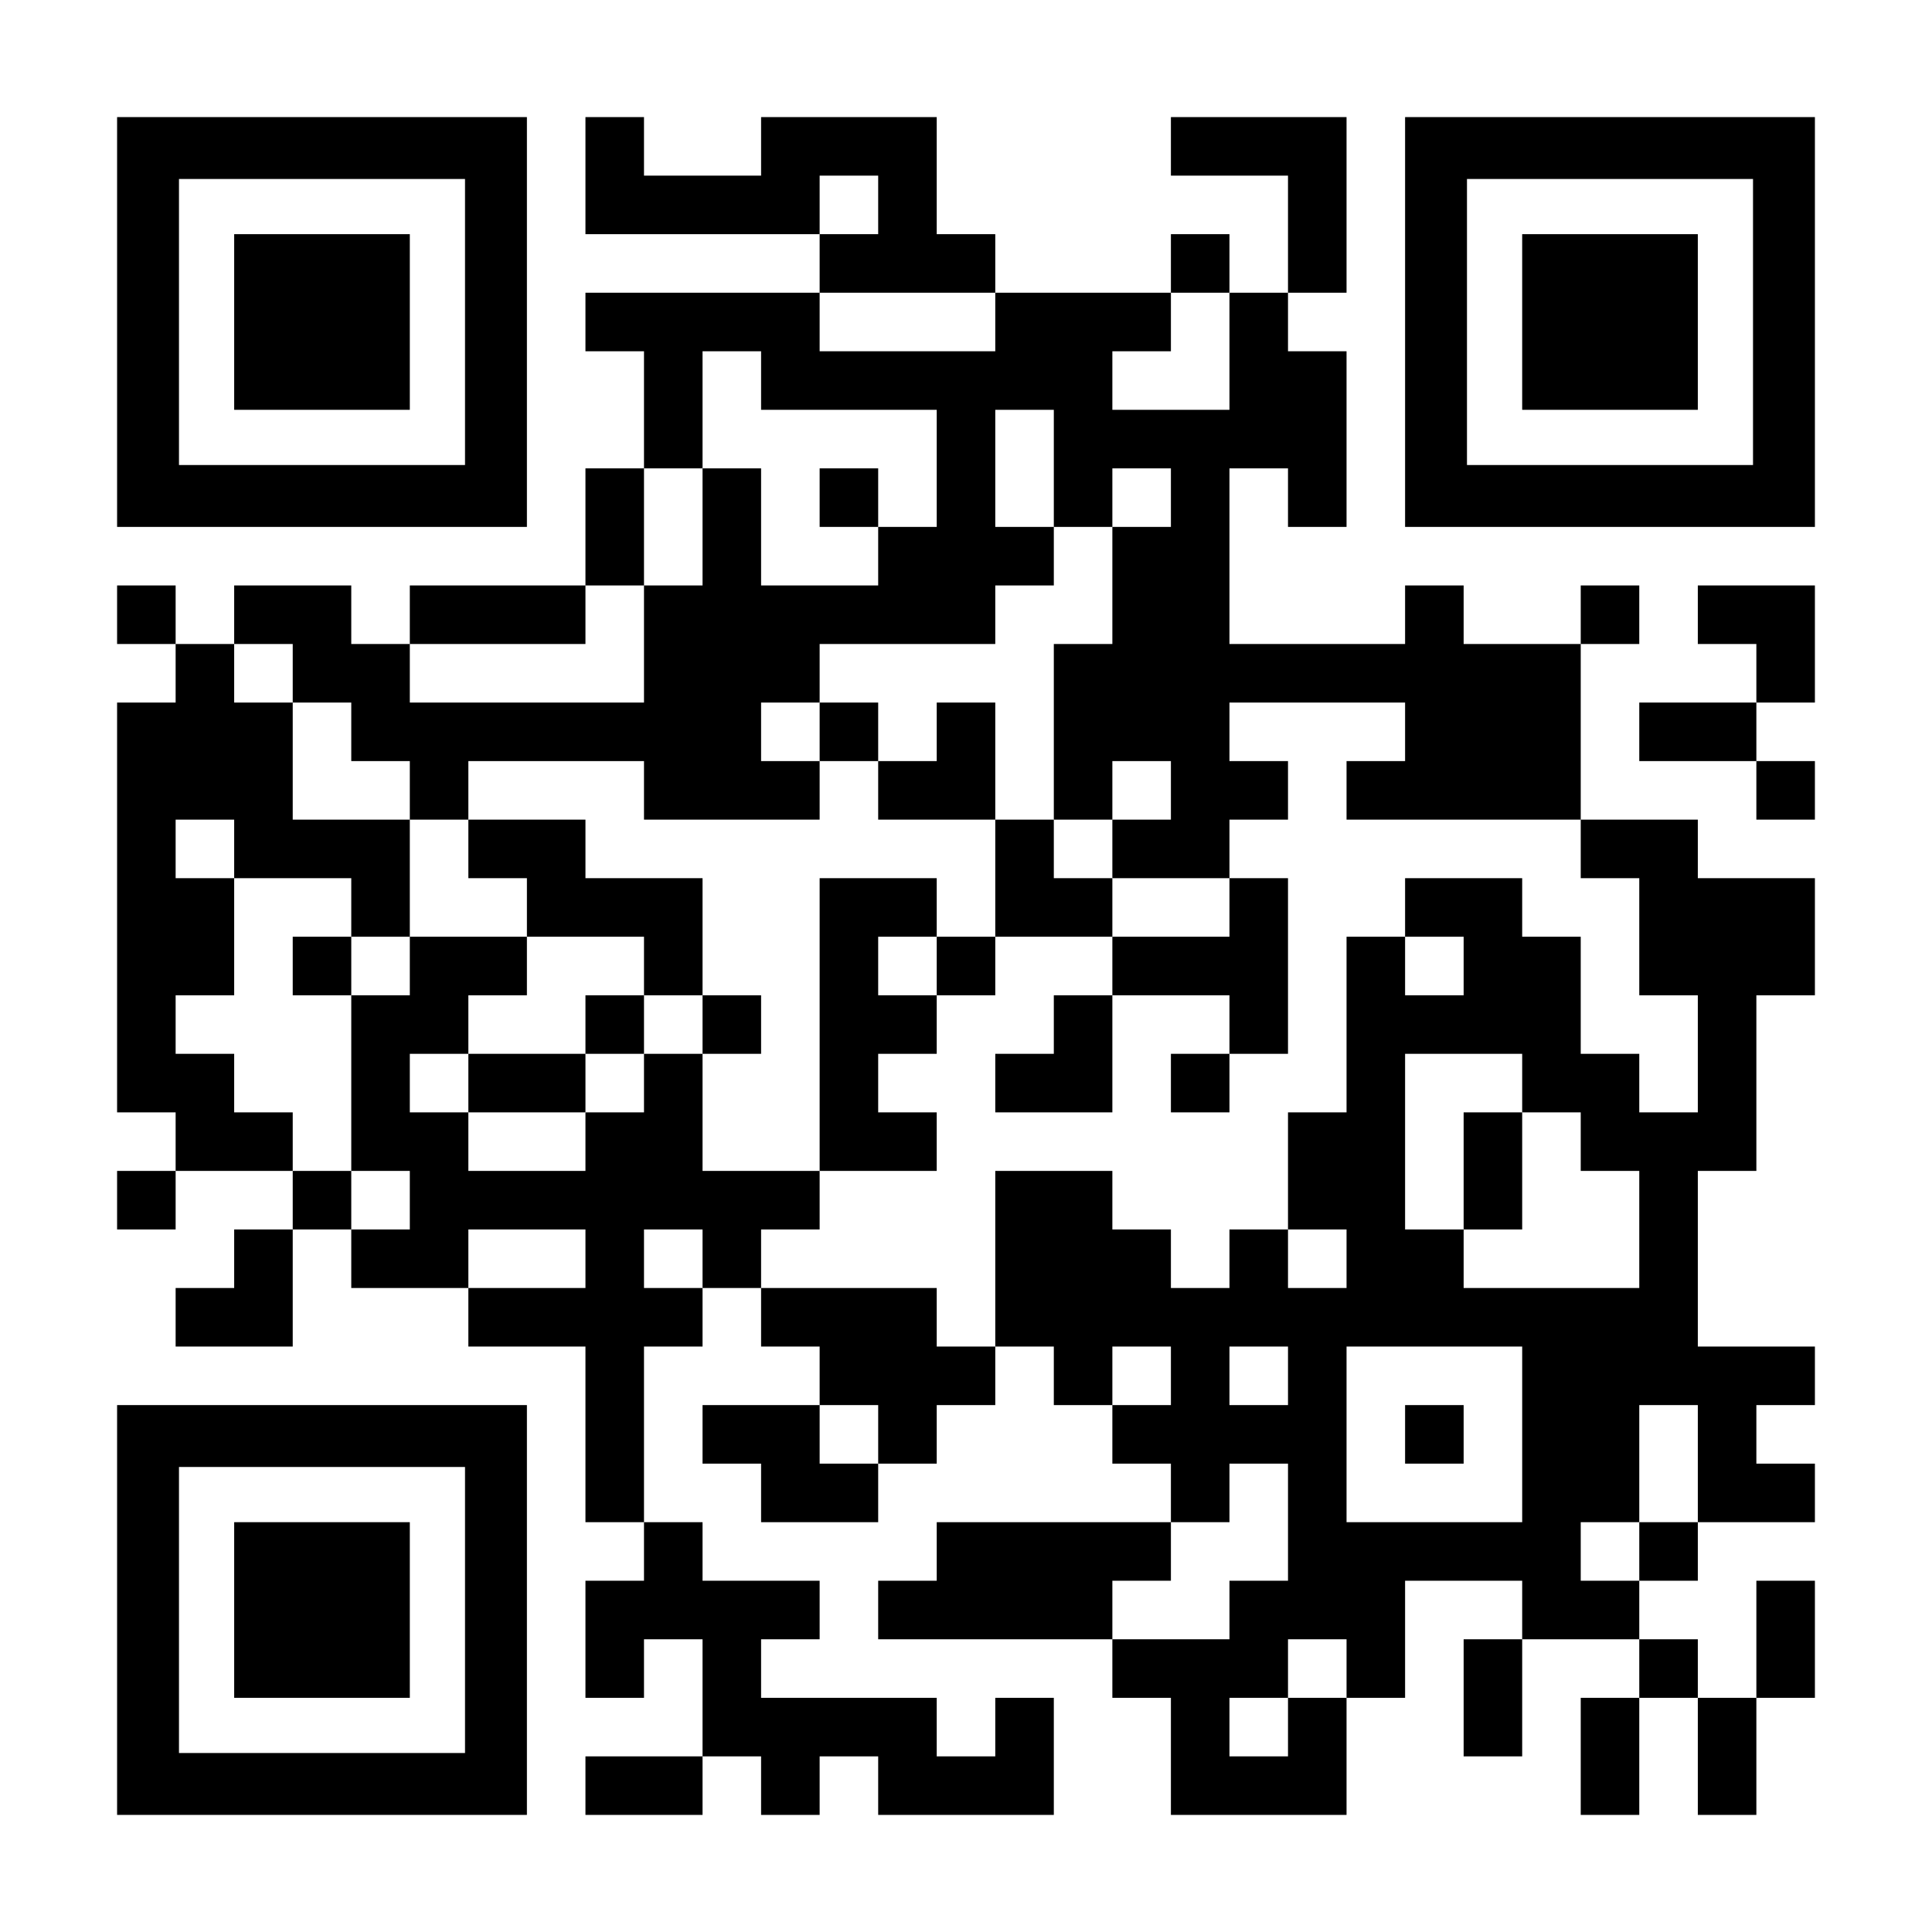
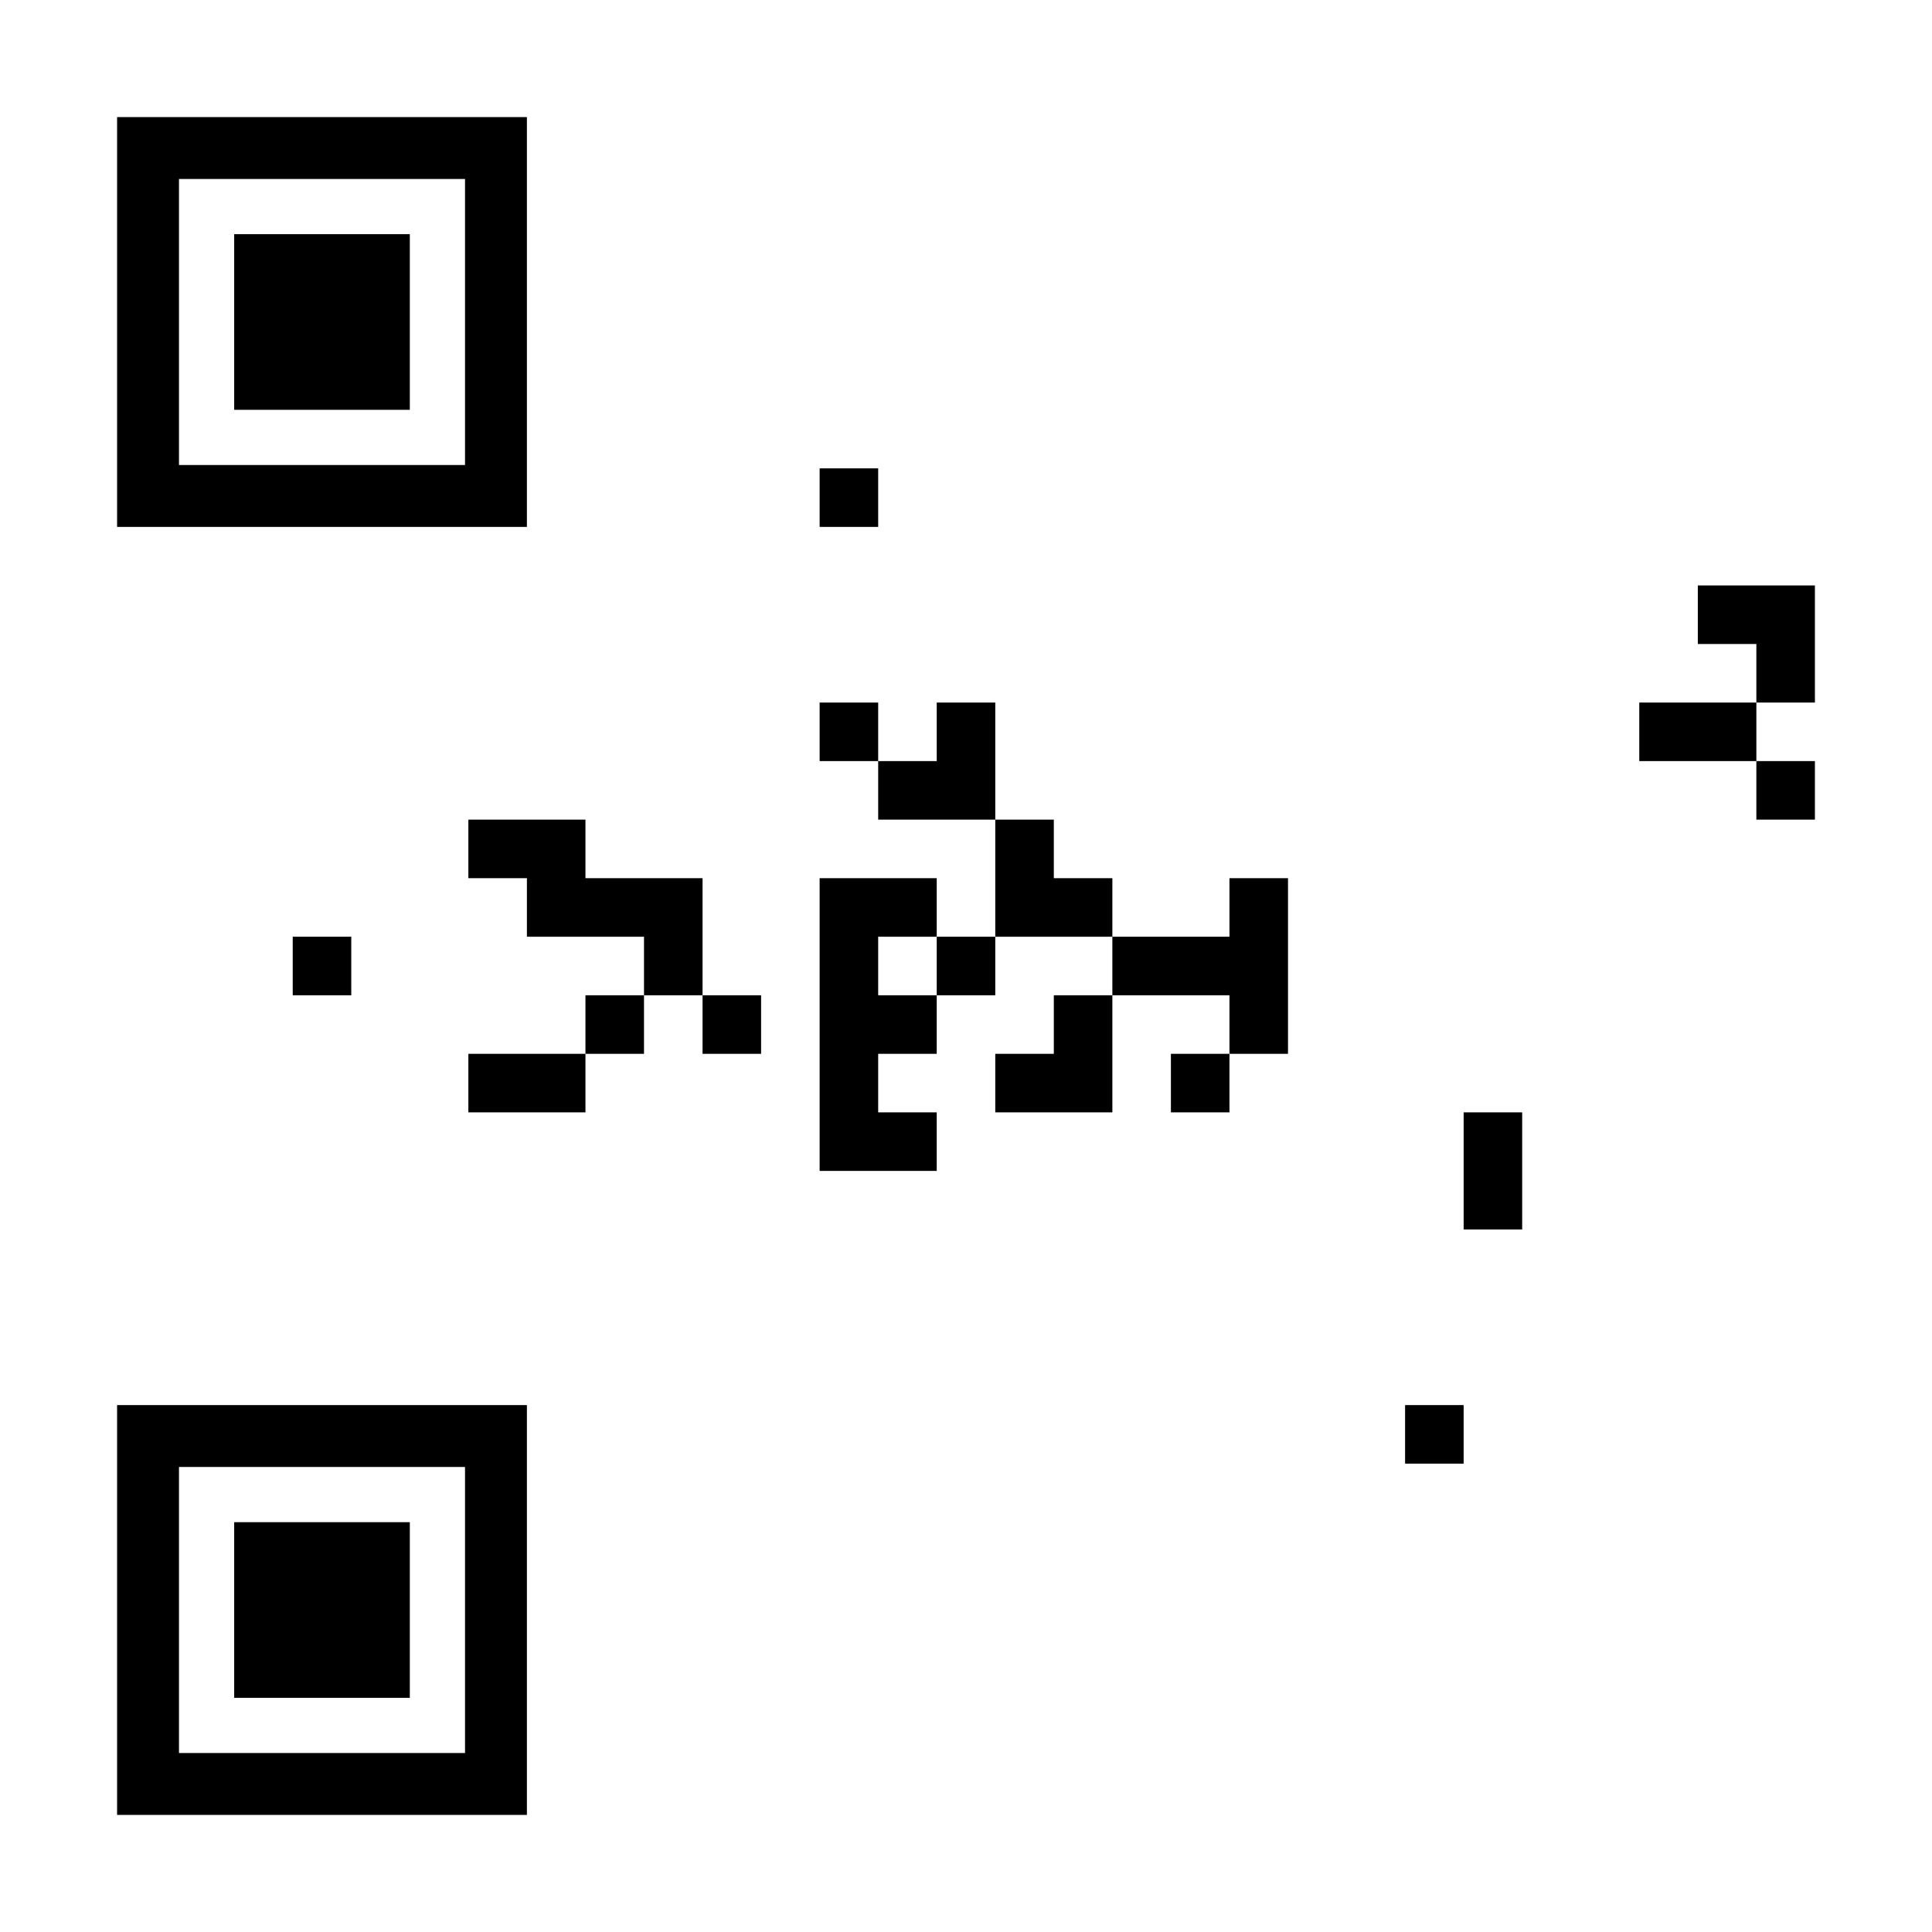
<svg xmlns="http://www.w3.org/2000/svg" version="1.0" width="1155px" height="1155px" viewBox="0 0 1155 1155" preserveAspectRatio="xMidYMid meet">
  <g transform="translate(0,1155) scale(0.1,-0.1)" fill="#000000" stroke="none">
    <path d="M700 9625 l0 -1225 1225 0 1225 0 0 1225 0 1225 -1225 0 -1225 0 0 -1225z m2080 0 l0 -855 -855 0 -855 0 0 855 0 855 855 0 855 0 0 -855z" />
    <path d="M1400 9625 l0 -525 525 0 525 0 0 525 0 525 -525 0 -525 0 0 -525z" />
-     <path d="M3500 10500 l0 -350 700 0 700 0 0 -175 0 -175 -700 0 -700 0 0 -175 0 -175 175 0 175 0 0 -350 0 -350 -175 0 -175 0 0 -350 0 -350 -525 0 -525 0 0 -175 0 -175 -175 0 -175 0 0 175 0 175 -350 0 -350 0 0 -175 0 -175 -175 0 -175 0 0 175 0 175 -175 0 -175 0 0 -175 0 -175 175 0 175 0 0 -175 0 -175 -175 0 -175 0 0 -1225 0 -1225 175 0 175 0 0 -175 0 -175 -175 0 -175 0 0 -175 0 -175 175 0 175 0 0 175 0 175 350 0 350 0 0 -175 0 -175 -175 0 -175 0 0 -175 0 -175 -175 0 -175 0 0 -175 0 -175 350 0 350 0 0 350 0 350 175 0 175 0 0 -175 0 -175 350 0 350 0 0 -175 0 -175 350 0 350 0 0 -525 0 -525 175 0 175 0 0 -175 0 -175 -175 0 -175 0 0 -350 0 -350 175 0 175 0 0 175 0 175 175 0 175 0 0 -350 0 -350 -350 0 -350 0 0 -175 0 -175 350 0 350 0 0 175 0 175 175 0 175 0 0 -175 0 -175 175 0 175 0 0 175 0 175 175 0 175 0 0 -175 0 -175 525 0 525 0 0 350 0 350 -175 0 -175 0 0 -175 0 -175 -175 0 -175 0 0 175 0 175 -525 0 -525 0 0 175 0 175 175 0 175 0 0 175 0 175 -350 0 -350 0 0 175 0 175 -175 0 -175 0 0 525 0 525 175 0 175 0 0 175 0 175 175 0 175 0 0 -175 0 -175 175 0 175 0 0 -175 0 -175 -350 0 -350 0 0 -175 0 -175 175 0 175 0 0 -175 0 -175 350 0 350 0 0 175 0 175 175 0 175 0 0 175 0 175 175 0 175 0 0 175 0 175 175 0 175 0 0 -175 0 -175 175 0 175 0 0 -175 0 -175 175 0 175 0 0 -175 0 -175 -700 0 -700 0 0 -175 0 -175 -175 0 -175 0 0 -175 0 -175 700 0 700 0 0 -175 0 -175 175 0 175 0 0 -350 0 -350 525 0 525 0 0 350 0 350 175 0 175 0 0 350 0 350 350 0 350 0 0 -175 0 -175 -175 0 -175 0 0 -350 0 -350 175 0 175 0 0 350 0 350 350 0 350 0 0 -175 0 -175 -175 0 -175 0 0 -350 0 -350 175 0 175 0 0 350 0 350 175 0 175 0 0 -350 0 -350 175 0 175 0 0 350 0 350 175 0 175 0 0 350 0 350 -175 0 -175 0 0 -350 0 -350 -175 0 -175 0 0 175 0 175 -175 0 -175 0 0 175 0 175 175 0 175 0 0 175 0 175 350 0 350 0 0 175 0 175 -175 0 -175 0 0 175 0 175 175 0 175 0 0 175 0 175 -350 0 -350 0 0 525 0 525 175 0 175 0 0 525 0 525 175 0 175 0 0 350 0 350 -350 0 -350 0 0 175 0 175 -350 0 -350 0 0 525 0 525 175 0 175 0 0 175 0 175 -175 0 -175 0 0 -175 0 -175 -350 0 -350 0 0 175 0 175 -175 0 -175 0 0 -175 0 -175 -525 0 -525 0 0 525 0 525 175 0 175 0 0 -175 0 -175 175 0 175 0 0 525 0 525 -175 0 -175 0 0 175 0 175 175 0 175 0 0 525 0 525 -525 0 -525 0 0 -175 0 -175 350 0 350 0 0 -350 0 -350 -175 0 -175 0 0 175 0 175 -175 0 -175 0 0 -175 0 -175 -525 0 -525 0 0 175 0 175 -175 0 -175 0 0 350 0 350 -525 0 -525 0 0 -175 0 -175 -350 0 -350 0 0 175 0 175 -175 0 -175 0 0 -350z m1750 -175 l0 -175 -175 0 -175 0 0 175 0 175 175 0 175 0 0 -175z m700 -700 l0 -175 -525 0 -525 0 0 175 0 175 525 0 525 0 0 -175z m1400 -175 l0 -350 -350 0 -350 0 0 175 0 175 175 0 175 0 0 175 0 175 175 0 175 0 0 -350z m-2800 -175 l0 -175 525 0 525 0 0 -350 0 -350 -175 0 -175 0 0 -175 0 -175 -350 0 -350 0 0 350 0 350 -175 0 -175 0 0 -350 0 -350 -175 0 -175 0 0 -350 0 -350 -700 0 -700 0 0 175 0 175 525 0 525 0 0 175 0 175 175 0 175 0 0 350 0 350 175 0 175 0 0 350 0 350 175 0 175 0 0 -175z m1750 -525 l0 -350 175 0 175 0 0 175 0 175 175 0 175 0 0 -175 0 -175 -175 0 -175 0 0 -350 0 -350 -175 0 -175 0 0 -525 0 -525 175 0 175 0 0 175 0 175 175 0 175 0 0 -175 0 -175 -175 0 -175 0 0 -175 0 -175 350 0 350 0 0 175 0 175 175 0 175 0 0 175 0 175 -175 0 -175 0 0 175 0 175 525 0 525 0 0 -175 0 -175 -175 0 -175 0 0 -175 0 -175 700 0 700 0 0 -175 0 -175 175 0 175 0 0 -350 0 -350 175 0 175 0 0 -350 0 -350 -175 0 -175 0 0 175 0 175 -175 0 -175 0 0 350 0 350 -175 0 -175 0 0 175 0 175 -350 0 -350 0 0 -175 0 -175 175 0 175 0 0 -175 0 -175 -175 0 -175 0 0 175 0 175 -175 0 -175 0 0 -525 0 -525 -175 0 -175 0 0 -350 0 -350 175 0 175 0 0 -175 0 -175 -175 0 -175 0 0 175 0 175 -175 0 -175 0 0 -175 0 -175 -175 0 -175 0 0 175 0 175 -175 0 -175 0 0 175 0 175 -350 0 -350 0 0 -525 0 -525 -175 0 -175 0 0 175 0 175 -525 0 -525 0 0 175 0 175 175 0 175 0 0 175 0 175 -350 0 -350 0 0 350 0 350 -175 0 -175 0 0 -175 0 -175 -175 0 -175 0 0 -175 0 -175 -350 0 -350 0 0 175 0 175 -175 0 -175 0 0 175 0 175 175 0 175 0 0 175 0 175 175 0 175 0 0 175 0 175 -350 0 -350 0 0 -175 0 -175 -175 0 -175 0 0 -525 0 -525 175 0 175 0 0 -175 0 -175 -175 0 -175 0 0 175 0 175 -175 0 -175 0 0 175 0 175 -175 0 -175 0 0 175 0 175 -175 0 -175 0 0 175 0 175 175 0 175 0 0 350 0 350 -175 0 -175 0 0 175 0 175 175 0 175 0 0 -175 0 -175 350 0 350 0 0 -175 0 -175 175 0 175 0 0 350 0 350 -350 0 -350 0 0 350 0 350 -175 0 -175 0 0 175 0 175 175 0 175 0 0 -175 0 -175 175 0 175 0 0 -175 0 -175 175 0 175 0 0 -175 0 -175 175 0 175 0 0 175 0 175 525 0 525 0 0 -175 0 -175 525 0 525 0 0 175 0 175 -175 0 -175 0 0 175 0 175 175 0 175 0 0 175 0 175 525 0 525 0 0 175 0 175 175 0 175 0 0 175 0 175 -175 0 -175 0 0 350 0 350 175 0 175 0 0 -350z m2800 -3675 l0 -175 175 0 175 0 0 -175 0 -175 175 0 175 0 0 -350 0 -350 -525 0 -525 0 0 175 0 175 -175 0 -175 0 0 525 0 525 350 0 350 0 0 -175z m-5600 -1050 l0 -175 -350 0 -350 0 0 175 0 175 350 0 350 0 0 -175z m700 0 l0 -175 -175 0 -175 0 0 175 0 175 175 0 175 0 0 -175z m2800 -700 l0 -175 -175 0 -175 0 0 175 0 175 175 0 175 0 0 -175z m700 0 l0 -175 -175 0 -175 0 0 175 0 175 175 0 175 0 0 -175z m1400 -350 l0 -525 -525 0 -525 0 0 525 0 525 525 0 525 0 0 -525z m-3850 0 l0 -175 -175 0 -175 0 0 175 0 175 175 0 175 0 0 -175z m4900 -175 l0 -350 -175 0 -175 0 0 -175 0 -175 -175 0 -175 0 0 175 0 175 175 0 175 0 0 350 0 350 175 0 175 0 0 -350z m-2450 -350 l0 -350 -175 0 -175 0 0 -175 0 -175 -350 0 -350 0 0 175 0 175 175 0 175 0 0 175 0 175 175 0 175 0 0 175 0 175 175 0 175 0 0 -350z m350 -875 l0 -175 -175 0 -175 0 0 -175 0 -175 -175 0 -175 0 0 175 0 175 175 0 175 0 0 175 0 175 175 0 175 0 0 -175z" />
    <path d="M4900 8575 l0 -175 175 0 175 0 0 175 0 175 -175 0 -175 0 0 -175z" />
    <path d="M4900 7175 l0 -175 175 0 175 0 0 -175 0 -175 350 0 350 0 0 -350 0 -350 -175 0 -175 0 0 175 0 175 -350 0 -350 0 0 -875 0 -875 350 0 350 0 0 175 0 175 -175 0 -175 0 0 175 0 175 175 0 175 0 0 175 0 175 175 0 175 0 0 175 0 175 350 0 350 0 0 -175 0 -175 -175 0 -175 0 0 -175 0 -175 -175 0 -175 0 0 -175 0 -175 350 0 350 0 0 350 0 350 350 0 350 0 0 -175 0 -175 -175 0 -175 0 0 -175 0 -175 175 0 175 0 0 175 0 175 175 0 175 0 0 525 0 525 -175 0 -175 0 0 -175 0 -175 -350 0 -350 0 0 175 0 175 -175 0 -175 0 0 175 0 175 -175 0 -175 0 0 350 0 350 -175 0 -175 0 0 -175 0 -175 -175 0 -175 0 0 175 0 175 -175 0 -175 0 0 -175z m700 -1400 l0 -175 -175 0 -175 0 0 175 0 175 175 0 175 0 0 -175z" />
    <path d="M2800 6475 l0 -175 175 0 175 0 0 -175 0 -175 350 0 350 0 0 -175 0 -175 -175 0 -175 0 0 -175 0 -175 -350 0 -350 0 0 -175 0 -175 350 0 350 0 0 175 0 175 175 0 175 0 0 175 0 175 175 0 175 0 0 -175 0 -175 175 0 175 0 0 175 0 175 -175 0 -175 0 0 350 0 350 -350 0 -350 0 0 175 0 175 -350 0 -350 0 0 -175z" />
    <path d="M1750 5775 l0 -175 175 0 175 0 0 175 0 175 -175 0 -175 0 0 -175z" />
    <path d="M8750 4550 l0 -350 175 0 175 0 0 350 0 350 -175 0 -175 0 0 -350z" />
    <path d="M8400 2975 l0 -175 175 0 175 0 0 175 0 175 -175 0 -175 0 0 -175z" />
-     <path d="M8400 9625 l0 -1225 1225 0 1225 0 0 1225 0 1225 -1225 0 -1225 0 0 -1225z m2080 0 l0 -855 -855 0 -855 0 0 855 0 855 855 0 855 0 0 -855z" />
-     <path d="M9100 9625 l0 -525 525 0 525 0 0 525 0 525 -525 0 -525 0 0 -525z" />
    <path d="M10150 7875 l0 -175 175 0 175 0 0 -175 0 -175 -350 0 -350 0 0 -175 0 -175 350 0 350 0 0 -175 0 -175 175 0 175 0 0 175 0 175 -175 0 -175 0 0 175 0 175 175 0 175 0 0 350 0 350 -350 0 -350 0 0 -175z" />
    <path d="M700 1925 l0 -1225 1225 0 1225 0 0 1225 0 1225 -1225 0 -1225 0 0 -1225z m2080 0 l0 -855 -855 0 -855 0 0 855 0 855 855 0 855 0 0 -855z" />
    <path d="M1400 1925 l0 -525 525 0 525 0 0 525 0 525 -525 0 -525 0 0 -525z" />
  </g>
</svg>